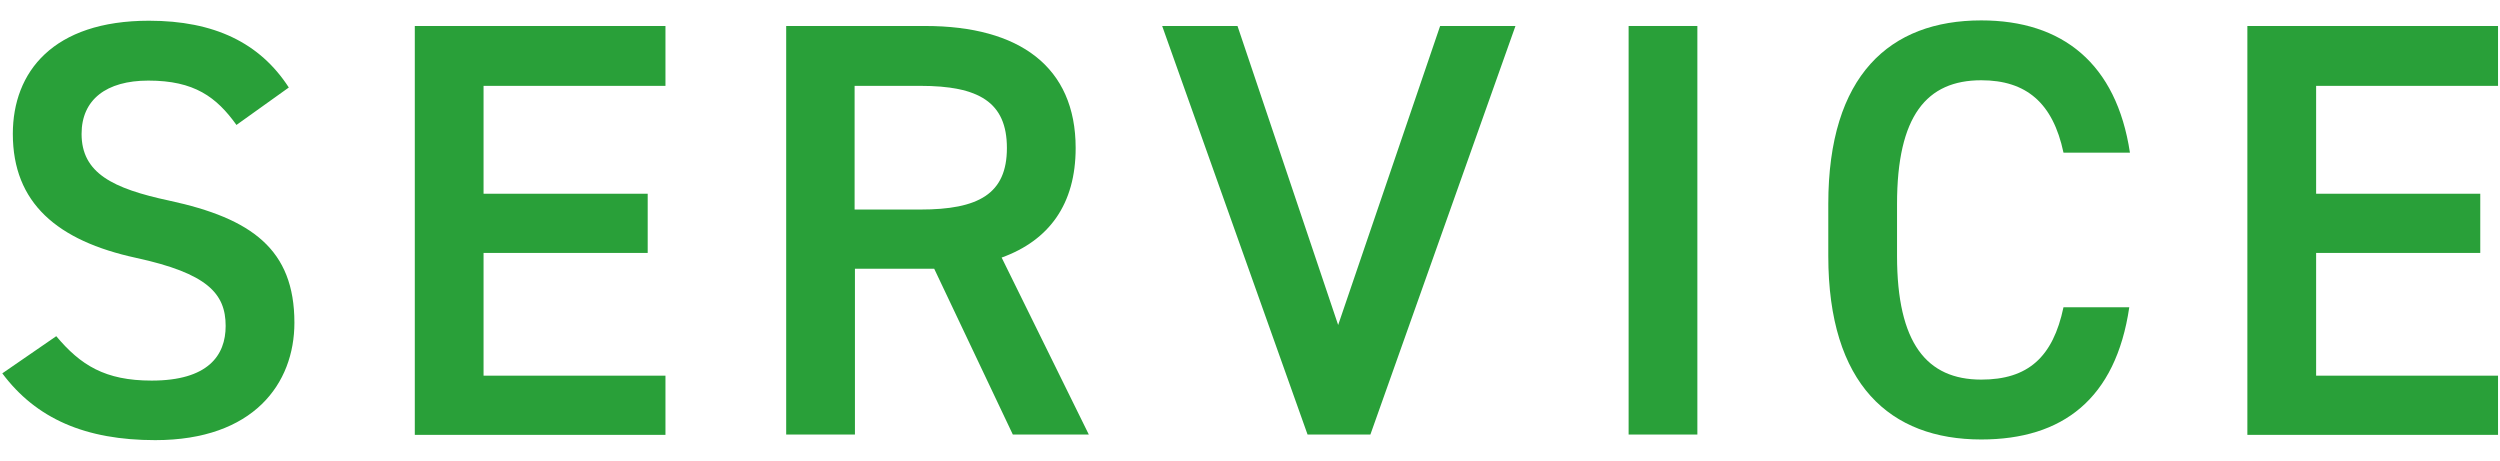
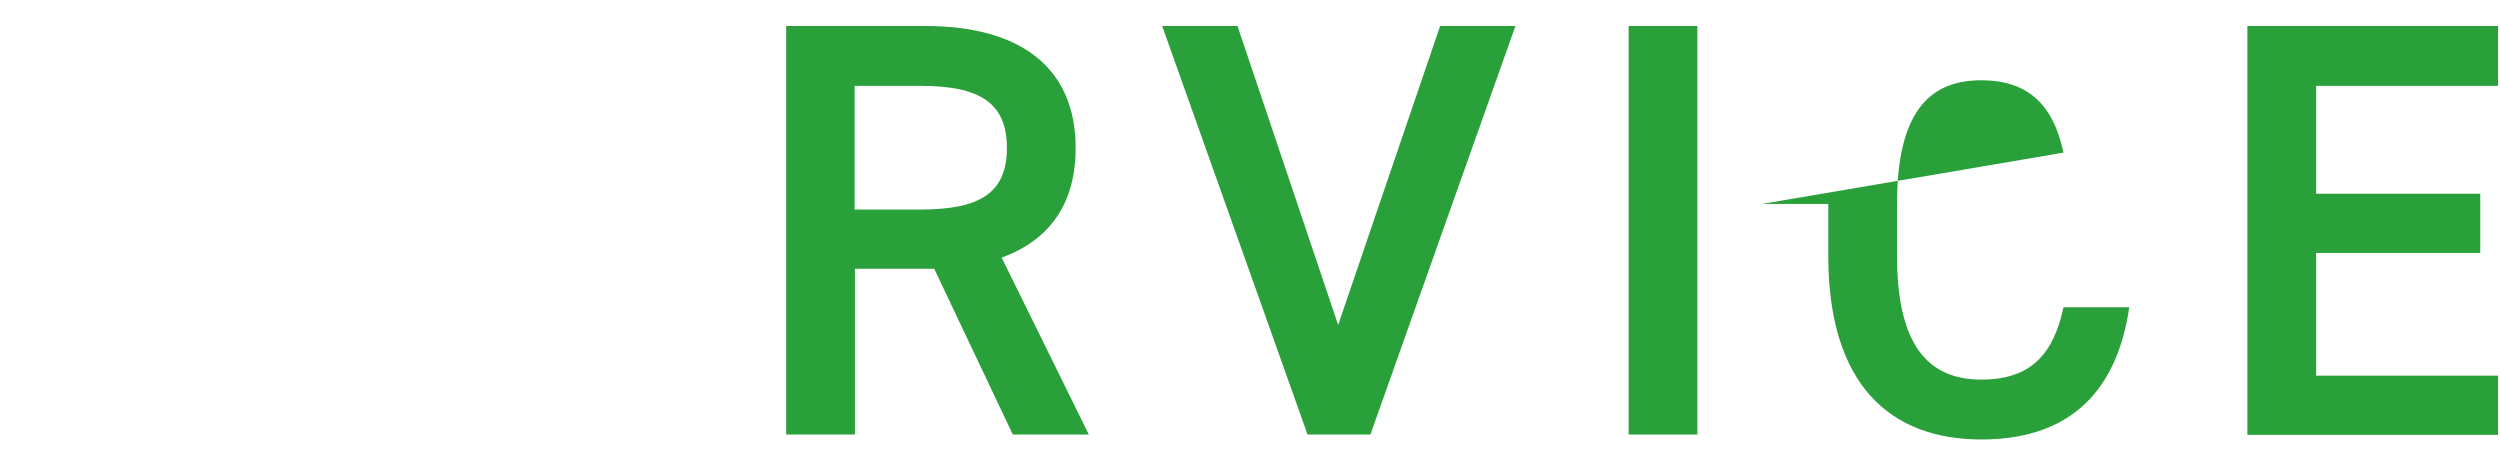
<svg xmlns="http://www.w3.org/2000/svg" width="76" height="14" viewBox="0 0 76 14">
-   <path d="m7.19,3.8c-.61-.85-1.28-1.35-2.68-1.35-1.28,0-2.03.58-2.03,1.62,0,1.19.94,1.66,2.67,2.03,2.5.54,3.8,1.48,3.8,3.71,0,1.85-1.24,3.57-4.23,3.57-2.12,0-3.62-.65-4.65-2.03l1.64-1.13c.74.88,1.48,1.35,2.9,1.35,1.71,0,2.25-.76,2.25-1.66,0-.99-.56-1.6-2.72-2.07C1.74,7.32.39,6.17.39,4.07.39,2.19,1.61.63,4.53.63c1.98,0,3.37.67,4.25,2.03l-1.58,1.13Z" style="fill:#29a039;stroke-width:0px" />
-   <path d="m20.23.79v1.82h-5.53v3.28h4.99v1.8h-4.99v3.73h5.53v1.8h-7.62V.79h7.62Z" style="fill:#29a039;stroke-width:0px" />
  <path d="m30.79,13.21l-2.39-5.04h-2.41v5.04h-2.09V.79h4.23c2.86,0,4.57,1.24,4.57,3.71,0,1.71-.81,2.81-2.25,3.33l2.65,5.38h-2.3Zm-2.81-6.84c1.76,0,2.63-.47,2.63-1.87s-.86-1.89-2.63-1.89h-2v3.76h2Z" style="fill:#29a039;stroke-width:0px" />
  <path d="m37.62.79l3.06,9.09,3.1-9.09h2.29l-4.41,12.42h-1.91L35.33.79h2.29Z" style="fill:#29a039;stroke-width:0px" />
  <path d="m51.6,13.21h-2.09V.79h2.09v12.42Z" style="fill:#29a039;stroke-width:0px" />
-   <path d="m62.73,4.64c-.32-1.51-1.13-2.2-2.5-2.2-1.66,0-2.56,1.08-2.56,3.76v1.58c0,2.65.9,3.76,2.56,3.76,1.42,0,2.18-.68,2.5-2.2h2c-.41,2.79-2.03,4.02-4.5,4.02-2.77,0-4.65-1.67-4.65-5.58v-1.58c0-3.91,1.87-5.58,4.65-5.58,2.47,0,4.11,1.31,4.52,4.02h-2.02Z" style="fill:#29a039;stroke-width:0px" />
+   <path d="m62.73,4.64c-.32-1.51-1.13-2.2-2.5-2.2-1.66,0-2.56,1.08-2.56,3.76v1.58c0,2.65.9,3.76,2.56,3.76,1.42,0,2.18-.68,2.5-2.2h2c-.41,2.79-2.03,4.02-4.5,4.02-2.77,0-4.65-1.67-4.65-5.58v-1.58h-2.02Z" style="fill:#29a039;stroke-width:0px" />
  <path d="m75.94.79v1.82h-5.53v3.28h4.99v1.8h-4.99v3.73h5.53v1.8h-7.62V.79h7.62Z" style="fill:#29a039;stroke-width:0px" />
  <rect width="76" height="14" style="fill:none;stroke-width:0px" />
</svg>